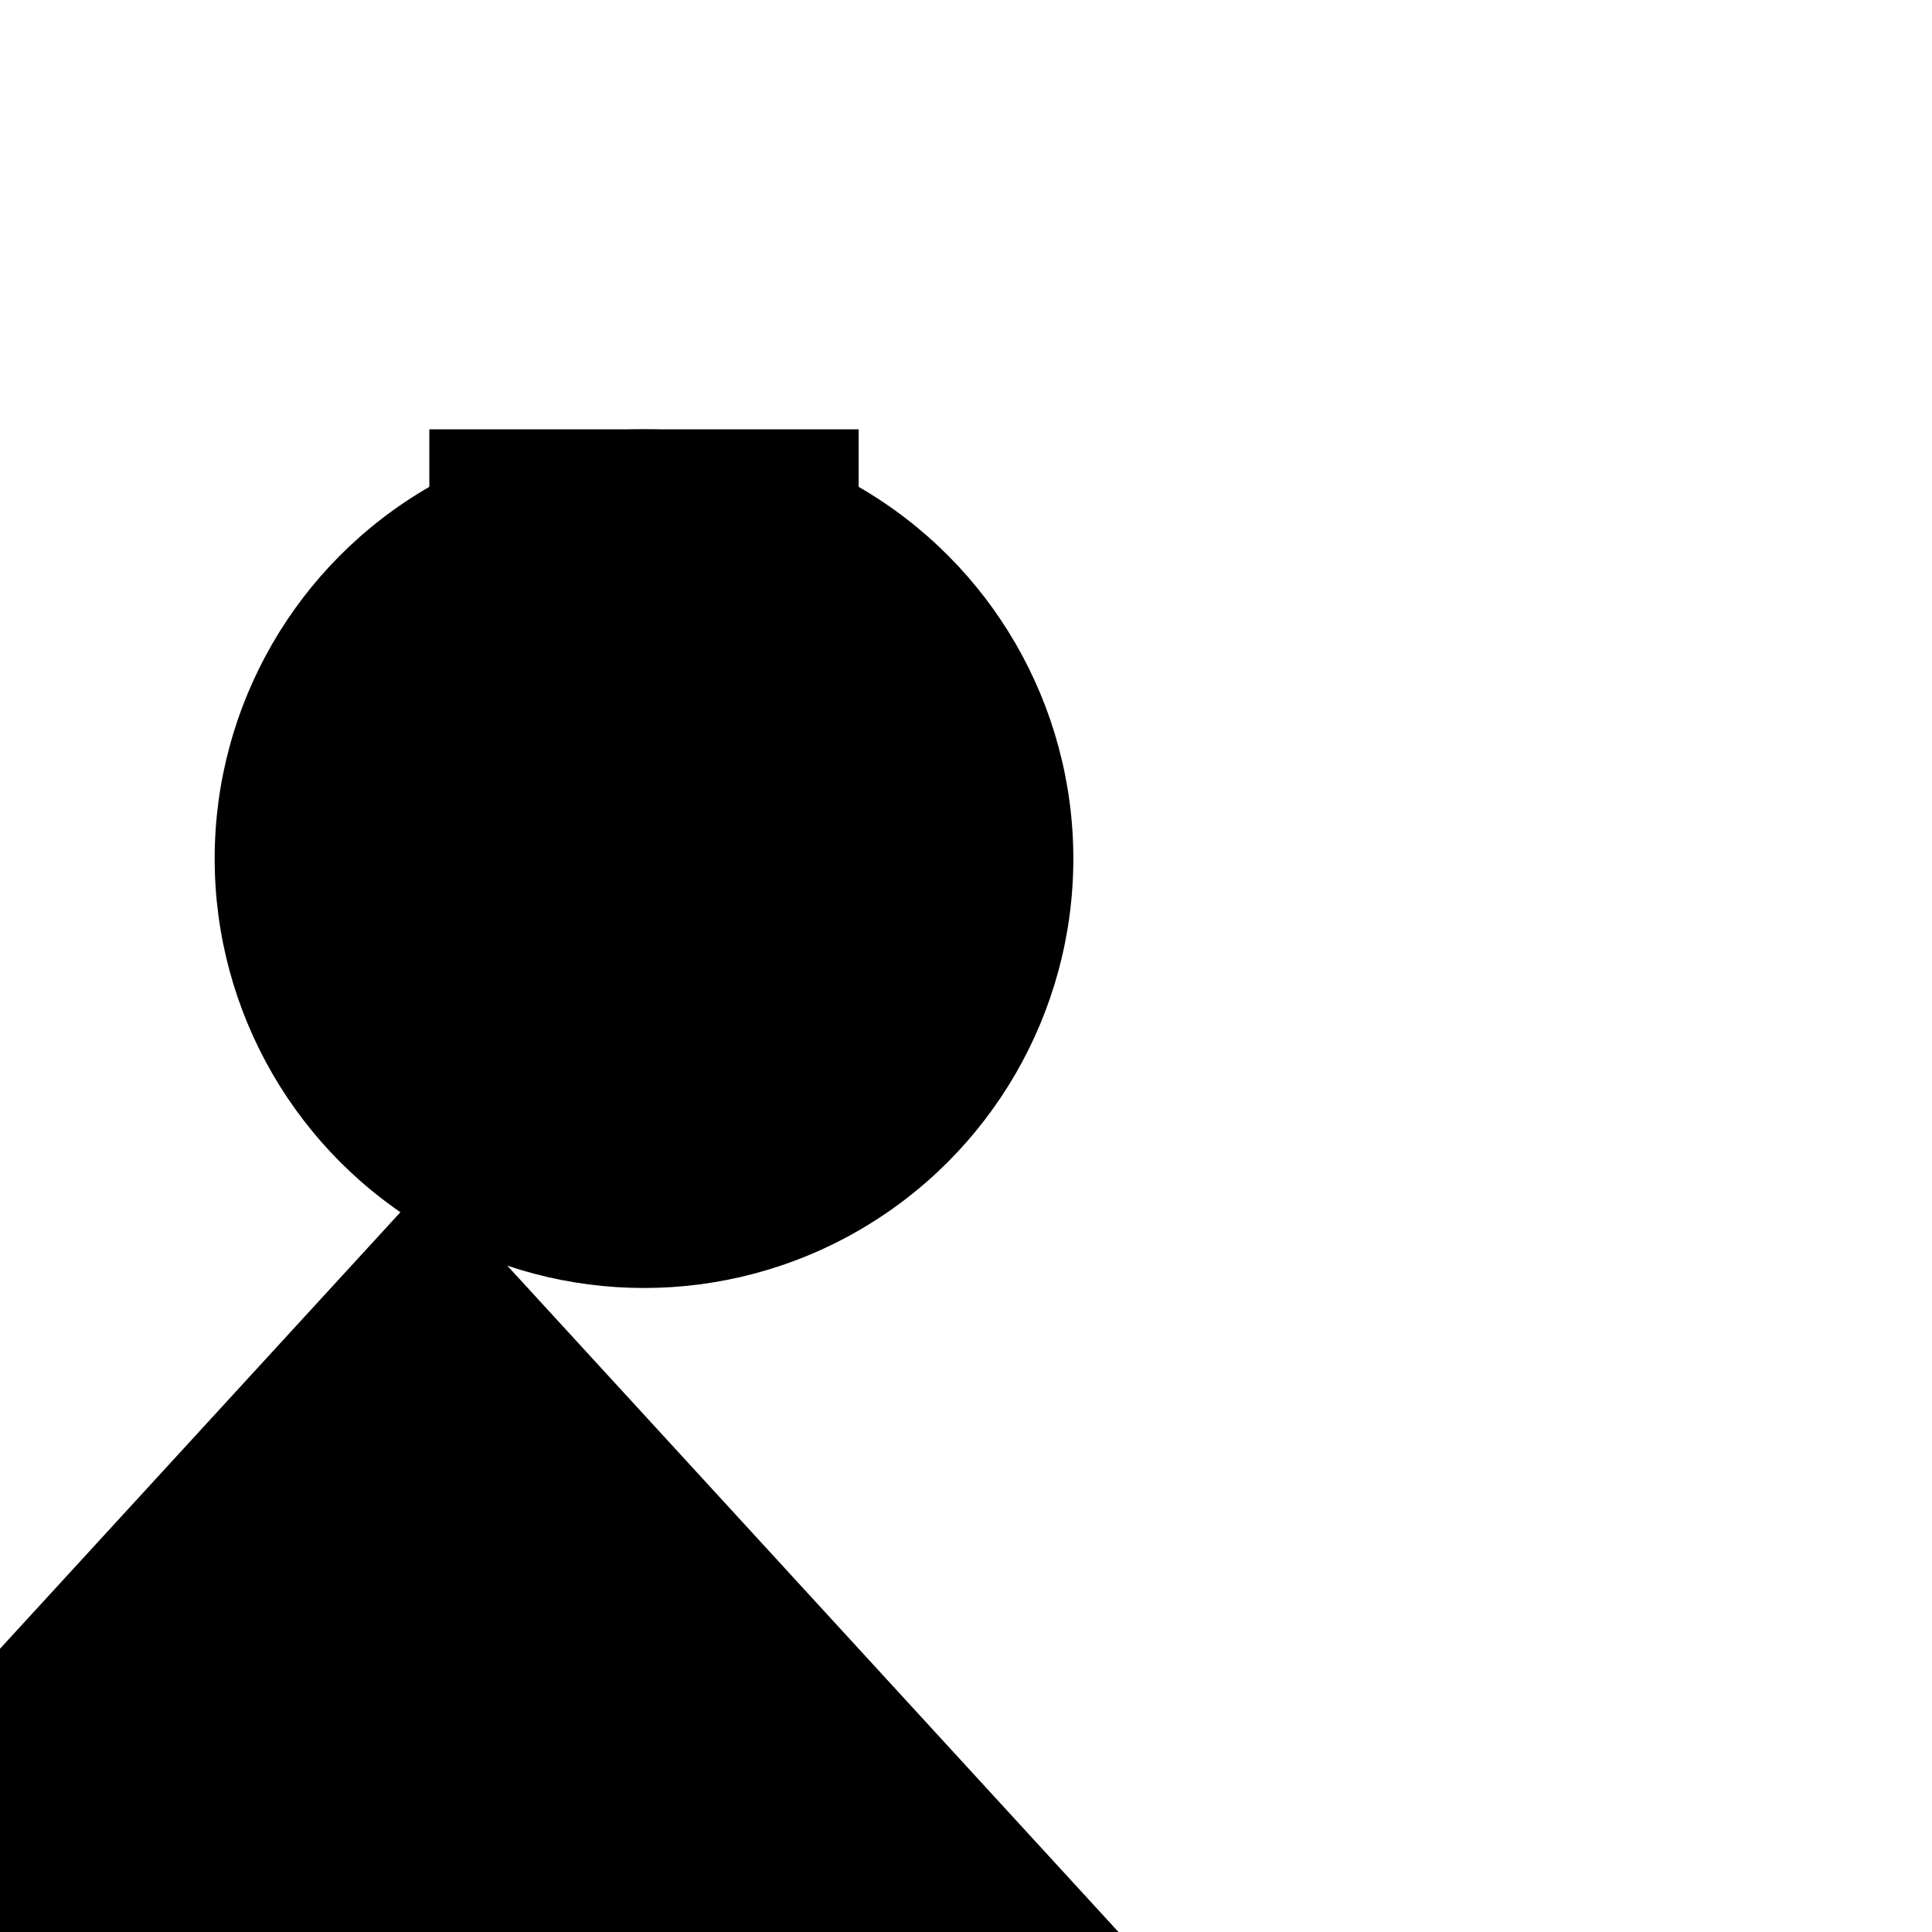
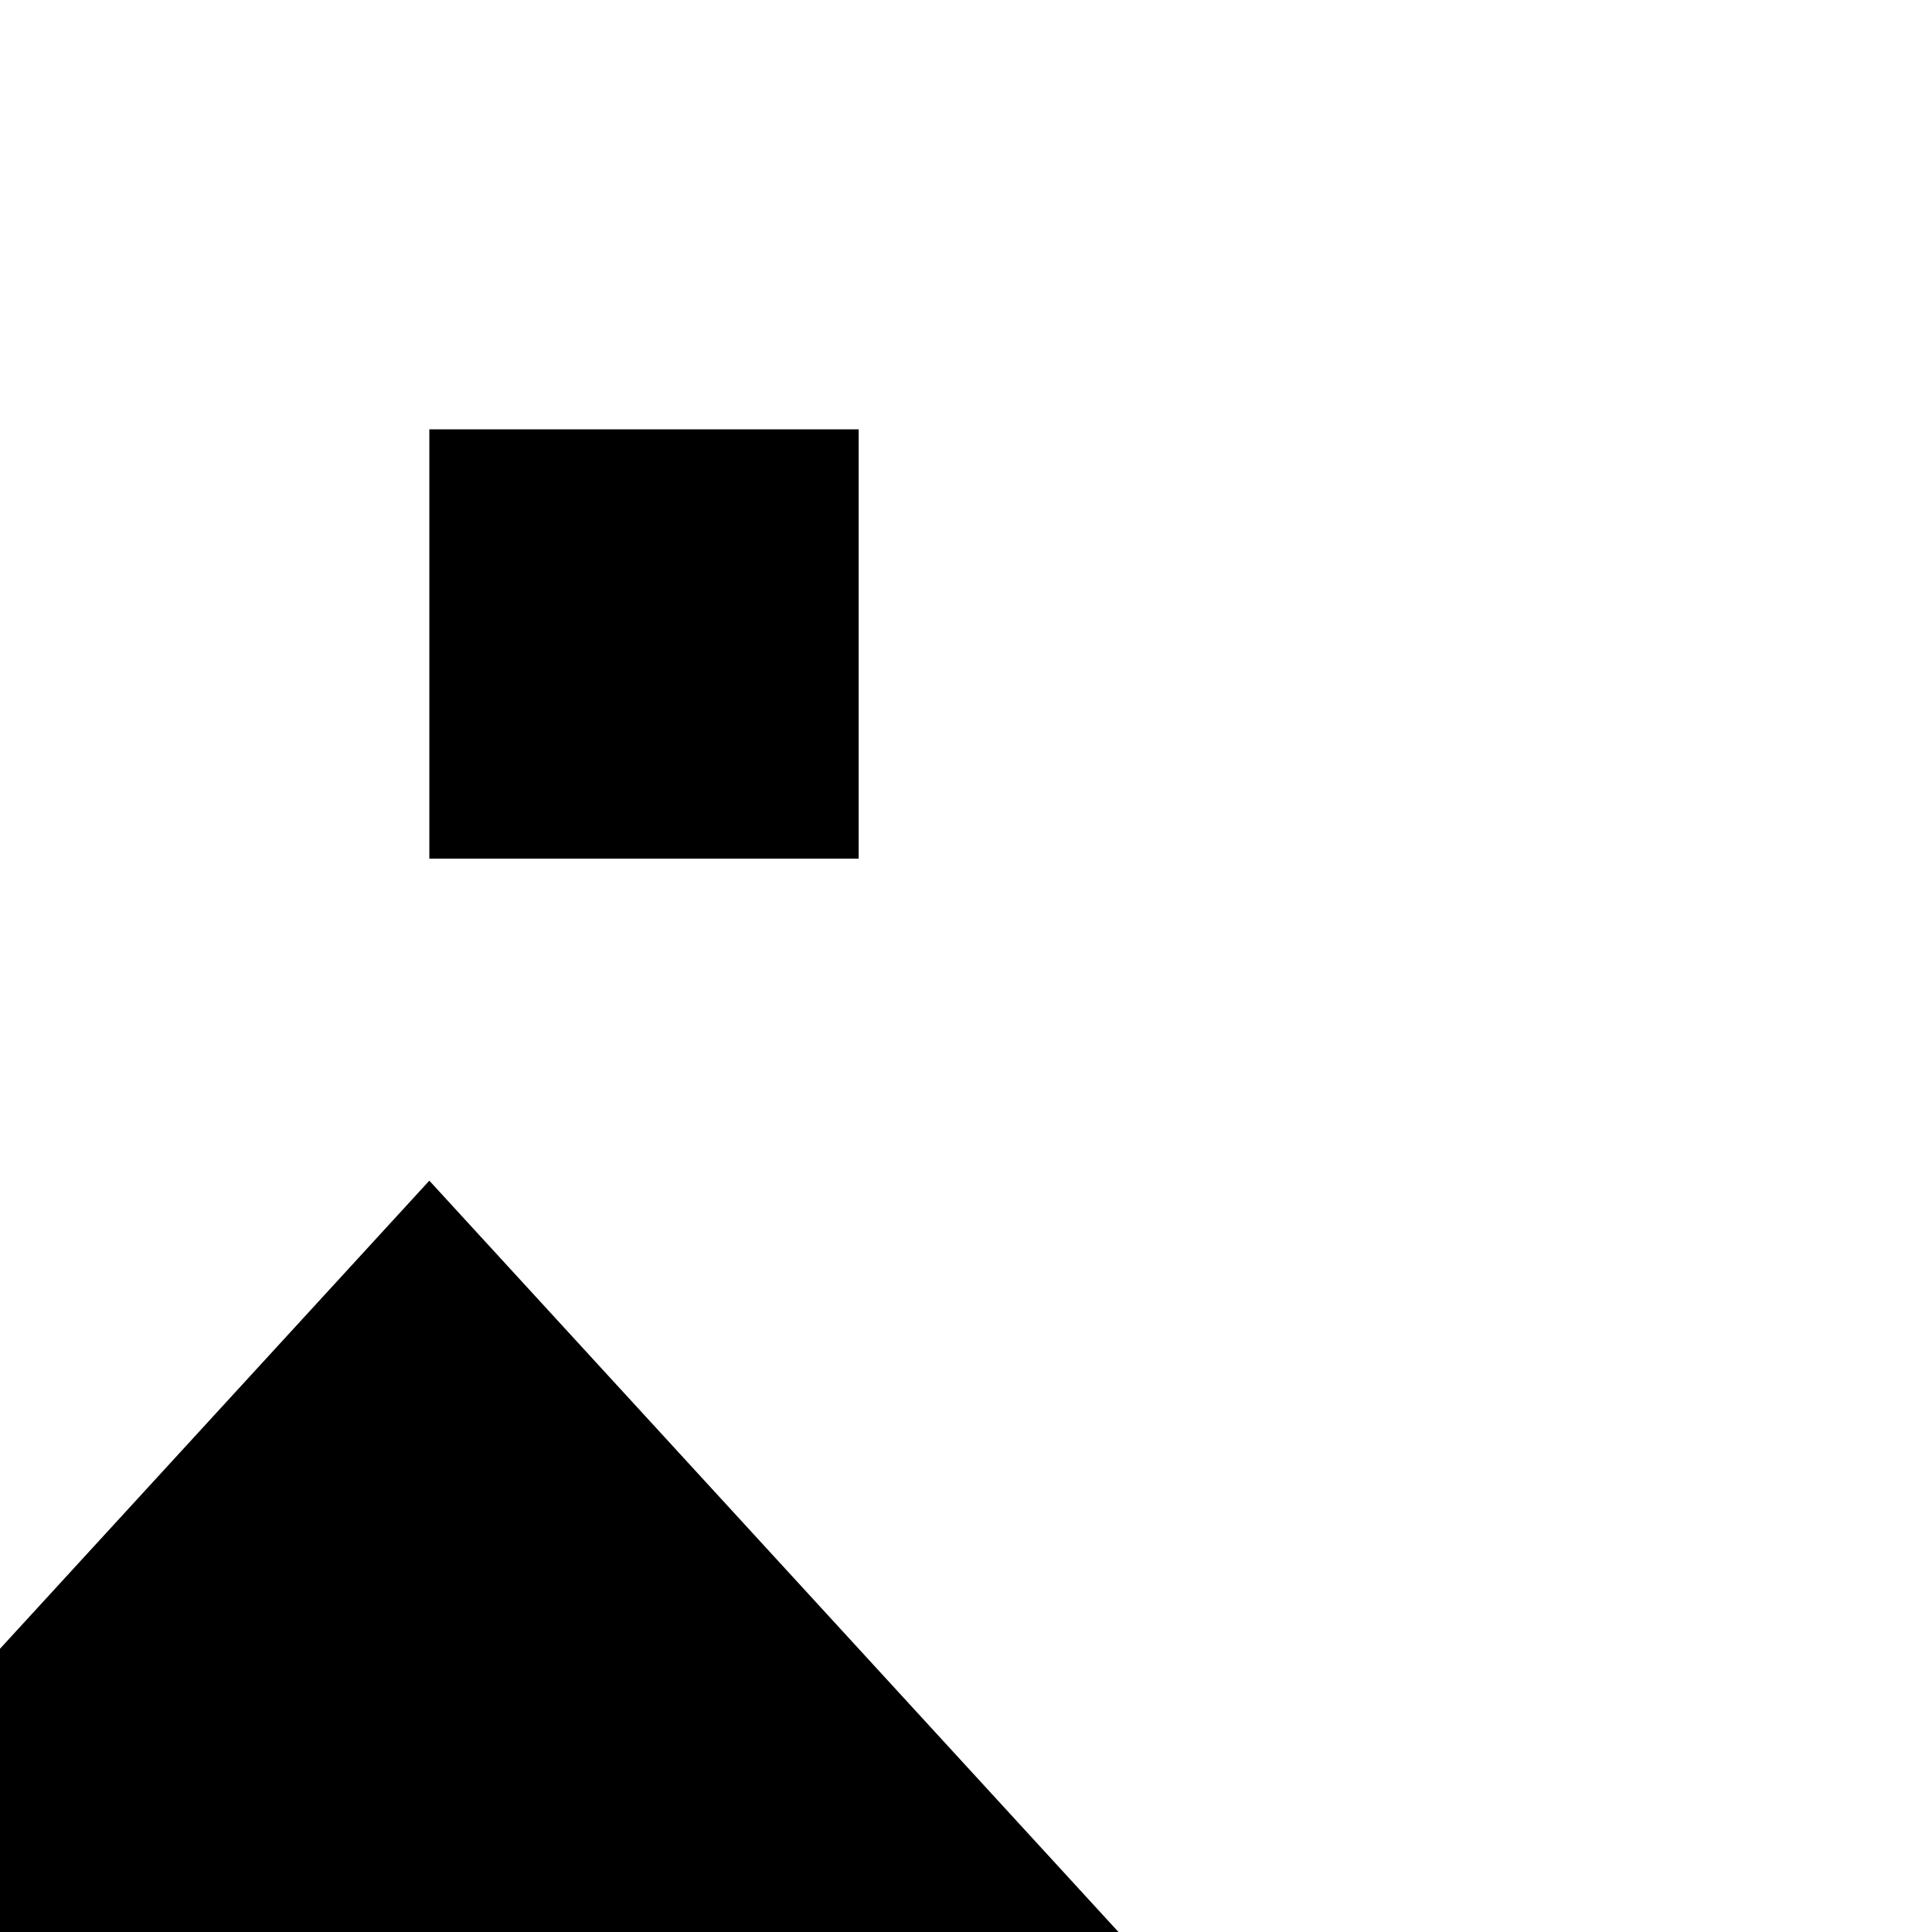
<svg xmlns="http://www.w3.org/2000/svg" viewBox="0 0 9 9" title="identicône par Marc Bresson">
  <rect style="fill:hsl(109,72%,74%);" x="2" y="2" width="2" height="2" />
-   <circle style="fill:hsl(49,72%,74%);" cx="3" cy="4" r="2" />
  <polygon style="fill:hsl(169,72%,74%);" points="2 5.5 -1.435 9.245 5.435 9.245 2 5.5" />
</svg>